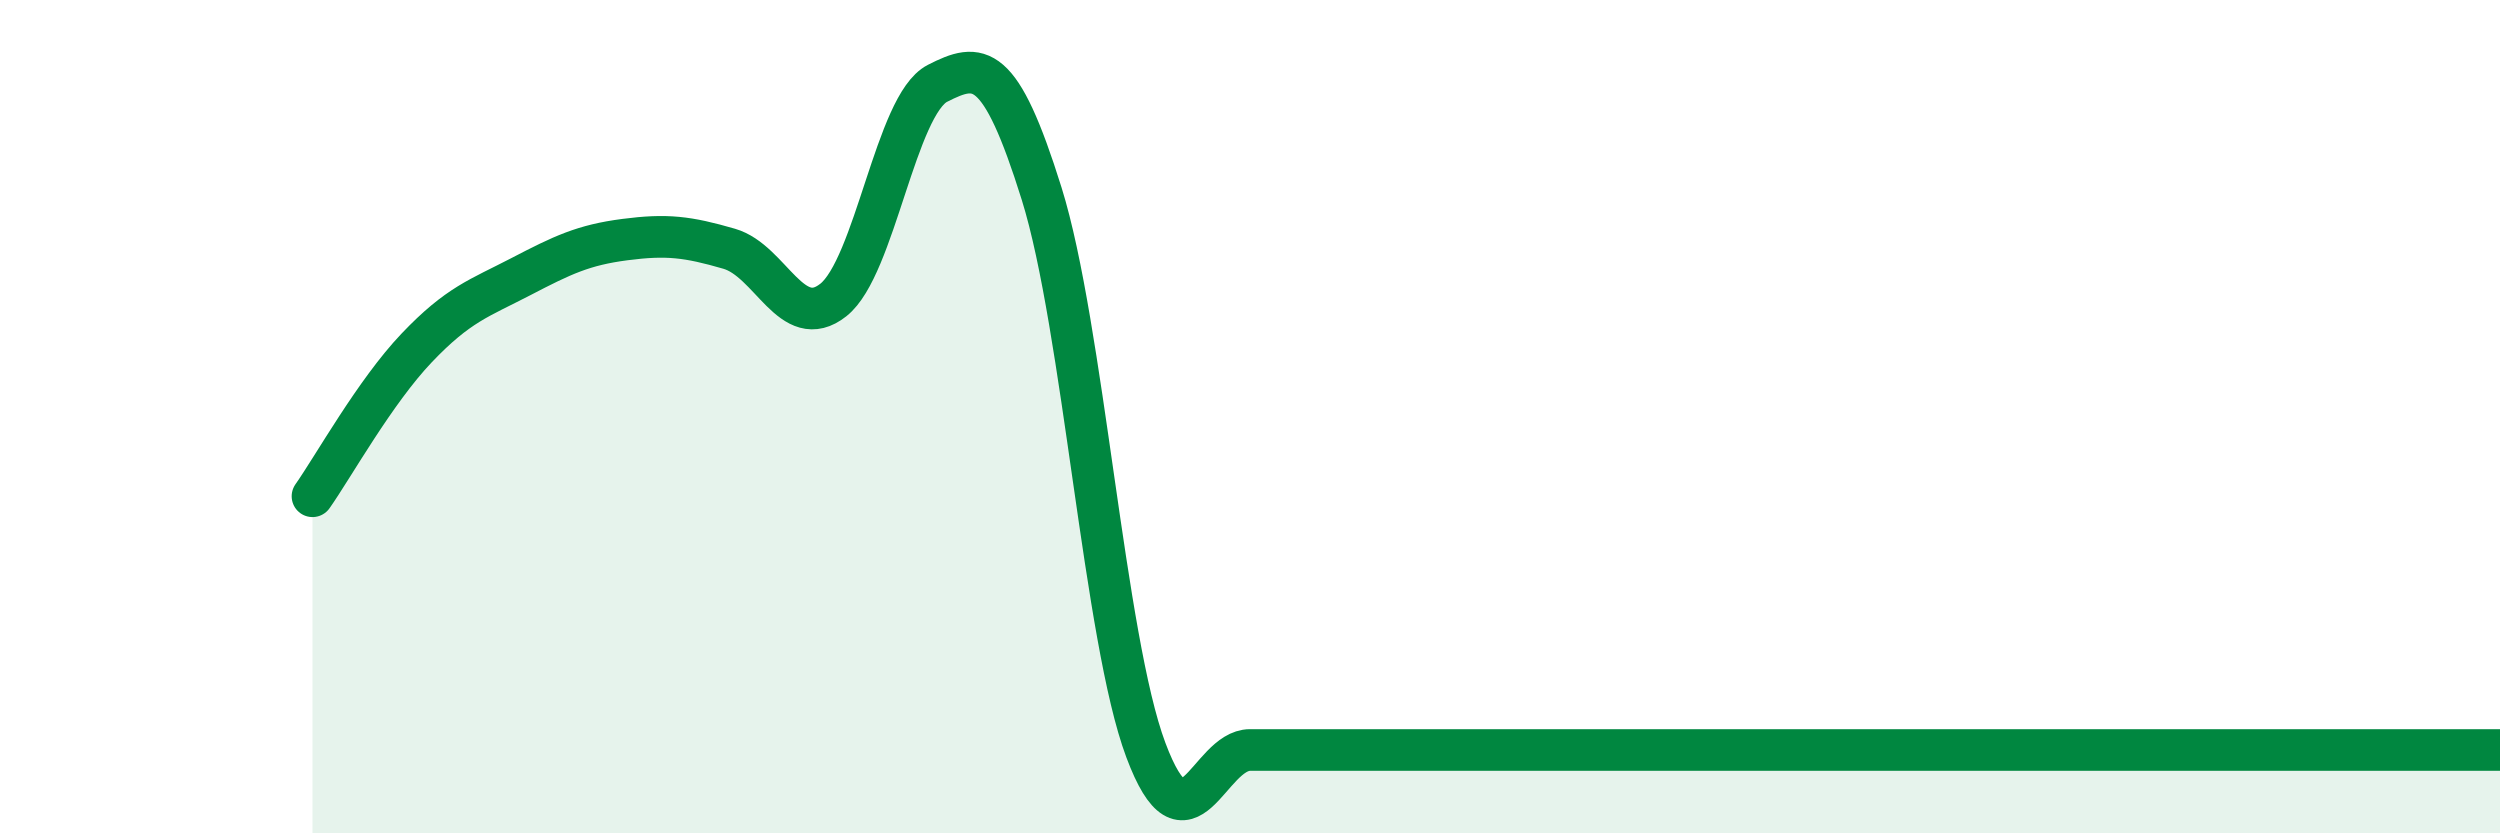
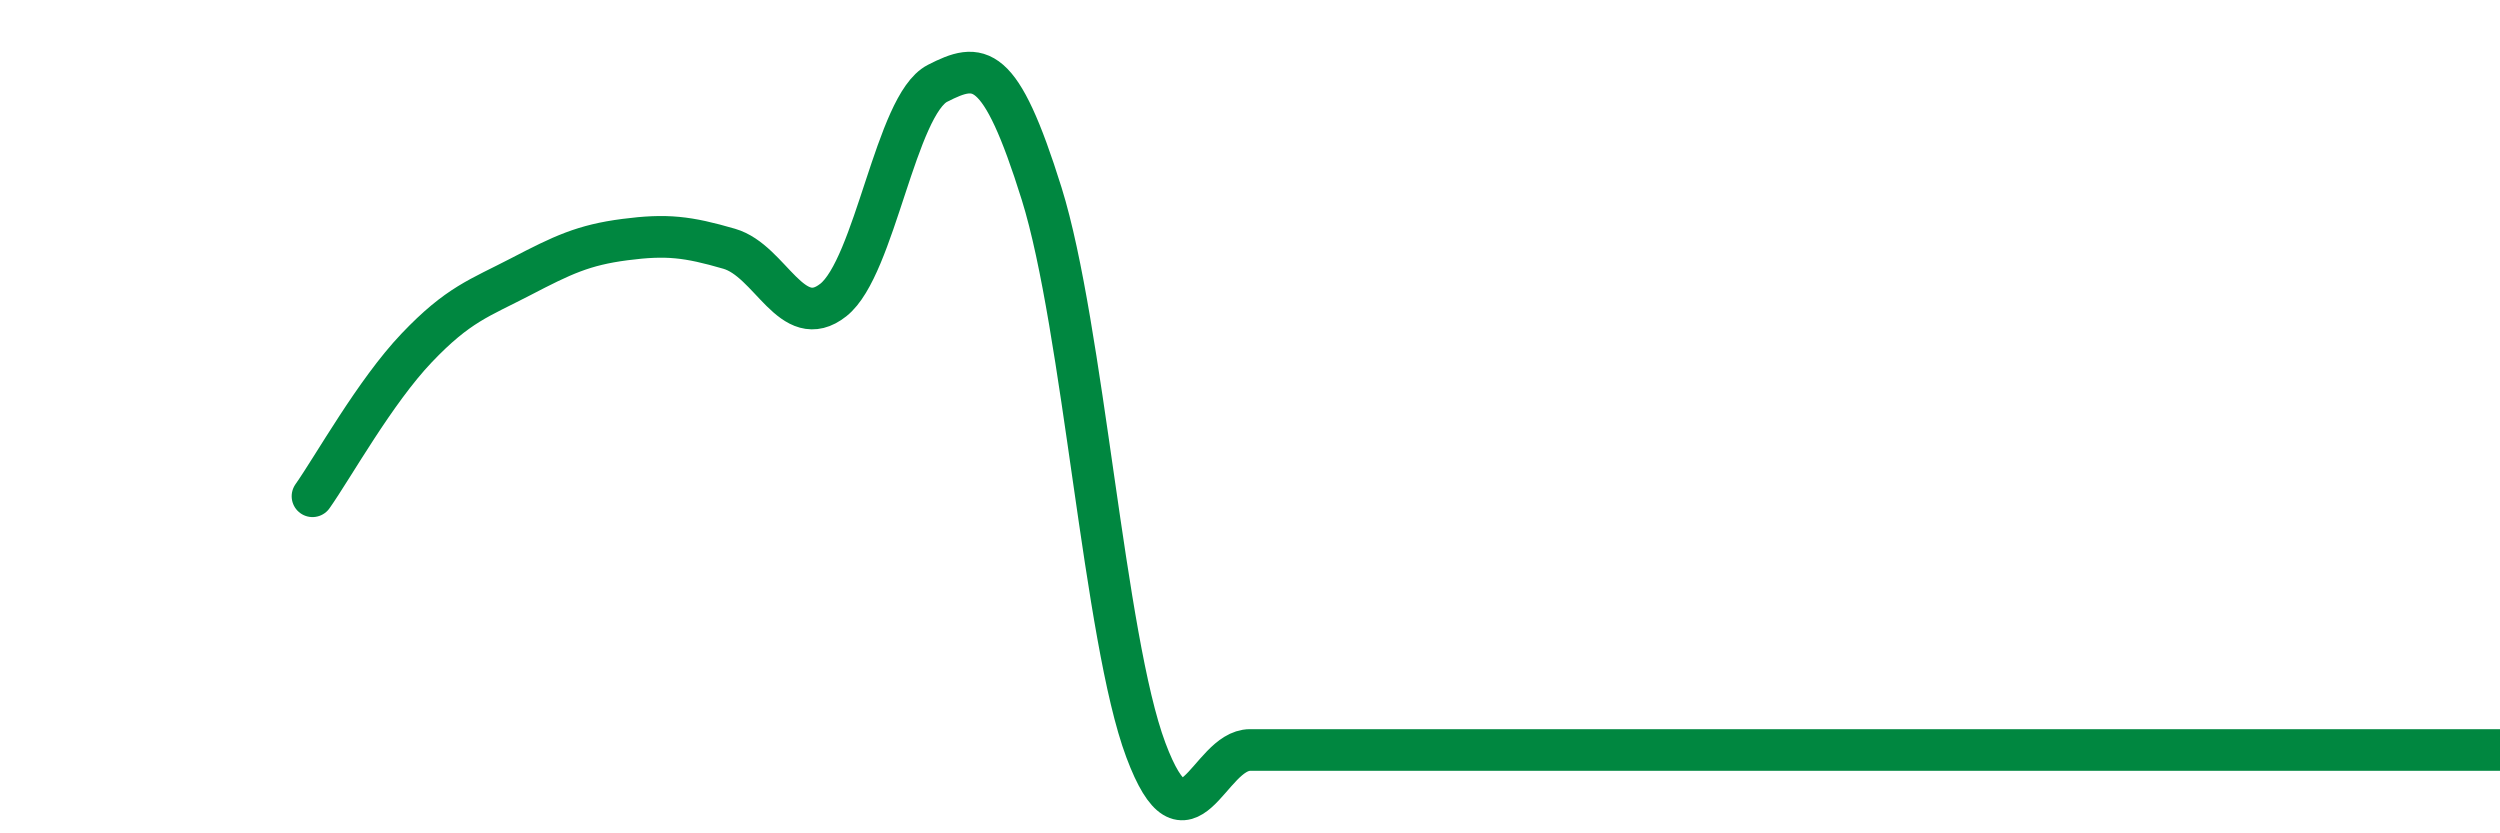
<svg xmlns="http://www.w3.org/2000/svg" width="60" height="20" viewBox="0 0 60 20">
-   <path d="M 7.5,11.91 C 8,11.2 9,9.4 10,8.35 C 11,7.3 11.5,7.16 12.5,6.64 C 13.5,6.12 14,5.88 15,5.75 C 16,5.62 16.5,5.68 17.5,5.97 C 18.5,6.26 19,7.99 20,7.2 C 21,6.41 21.5,2.51 22.5,2 C 23.5,1.49 24,1.45 25,4.65 C 26,7.85 26.5,15.33 27.5,18 C 28.5,20.67 29,18 30,18 C 31,18 31.5,18 32.5,18 C 33.5,18 34,18 35,18 C 36,18 36.5,18 37.5,18 C 38.5,18 39,18 40,18 C 41,18 41.5,18 42.5,18 C 43.5,18 44,18 45,18 C 46,18 46.5,18 47.5,18 C 48.5,18 49,18 50,18 C 51,18 51.5,18 52.5,18 C 53.5,18 53.5,18 55,18 C 56.5,18 59,18 60,18L60 20L7.5 20Z" fill="#008740" opacity="0.1" stroke-linecap="round" stroke-linejoin="round" />
-   <path d="M 7.5,11.91 C 8,11.2 9,9.4 10,8.35 C 11,7.3 11.5,7.16 12.5,6.64 C 13.5,6.12 14,5.88 15,5.75 C 16,5.62 16.5,5.68 17.5,5.97 C 18.5,6.26 19,7.99 20,7.2 C 21,6.41 21.5,2.51 22.5,2 C 23.5,1.49 24,1.45 25,4.65 C 26,7.85 26.5,15.33 27.5,18 C 28.5,20.67 29,18 30,18 C 31,18 31.5,18 32.5,18 C 33.5,18 34,18 35,18 C 36,18 36.5,18 37.5,18 C 38.5,18 39,18 40,18 C 41,18 41.5,18 42.5,18 C 43.5,18 44,18 45,18 C 46,18 46.5,18 47.5,18 C 48.5,18 49,18 50,18 C 51,18 51.5,18 52.5,18 C 53.5,18 53.5,18 55,18 C 56.5,18 59,18 60,18" stroke="#008740" stroke-width="1" fill="none" stroke-linecap="round" stroke-linejoin="round" />
+   <path d="M 7.5,11.91 C 8,11.2 9,9.4 10,8.35 C 11,7.3 11.5,7.16 12.5,6.64 C 13.5,6.12 14,5.88 15,5.75 C 16,5.62 16.5,5.68 17.5,5.97 C 18.5,6.26 19,7.99 20,7.2 C 21,6.41 21.5,2.51 22.5,2 C 23.5,1.49 24,1.45 25,4.65 C 26,7.85 26.5,15.33 27.5,18 C 28.5,20.67 29,18 30,18 C 31,18 31.5,18 32.5,18 C 33.5,18 34,18 35,18 C 36,18 36.5,18 37.5,18 C 38.5,18 39,18 40,18 C 43.5,18 44,18 45,18 C 46,18 46.5,18 47.5,18 C 48.5,18 49,18 50,18 C 51,18 51.5,18 52.5,18 C 53.5,18 53.5,18 55,18 C 56.5,18 59,18 60,18" stroke="#008740" stroke-width="1" fill="none" stroke-linecap="round" stroke-linejoin="round" />
</svg>